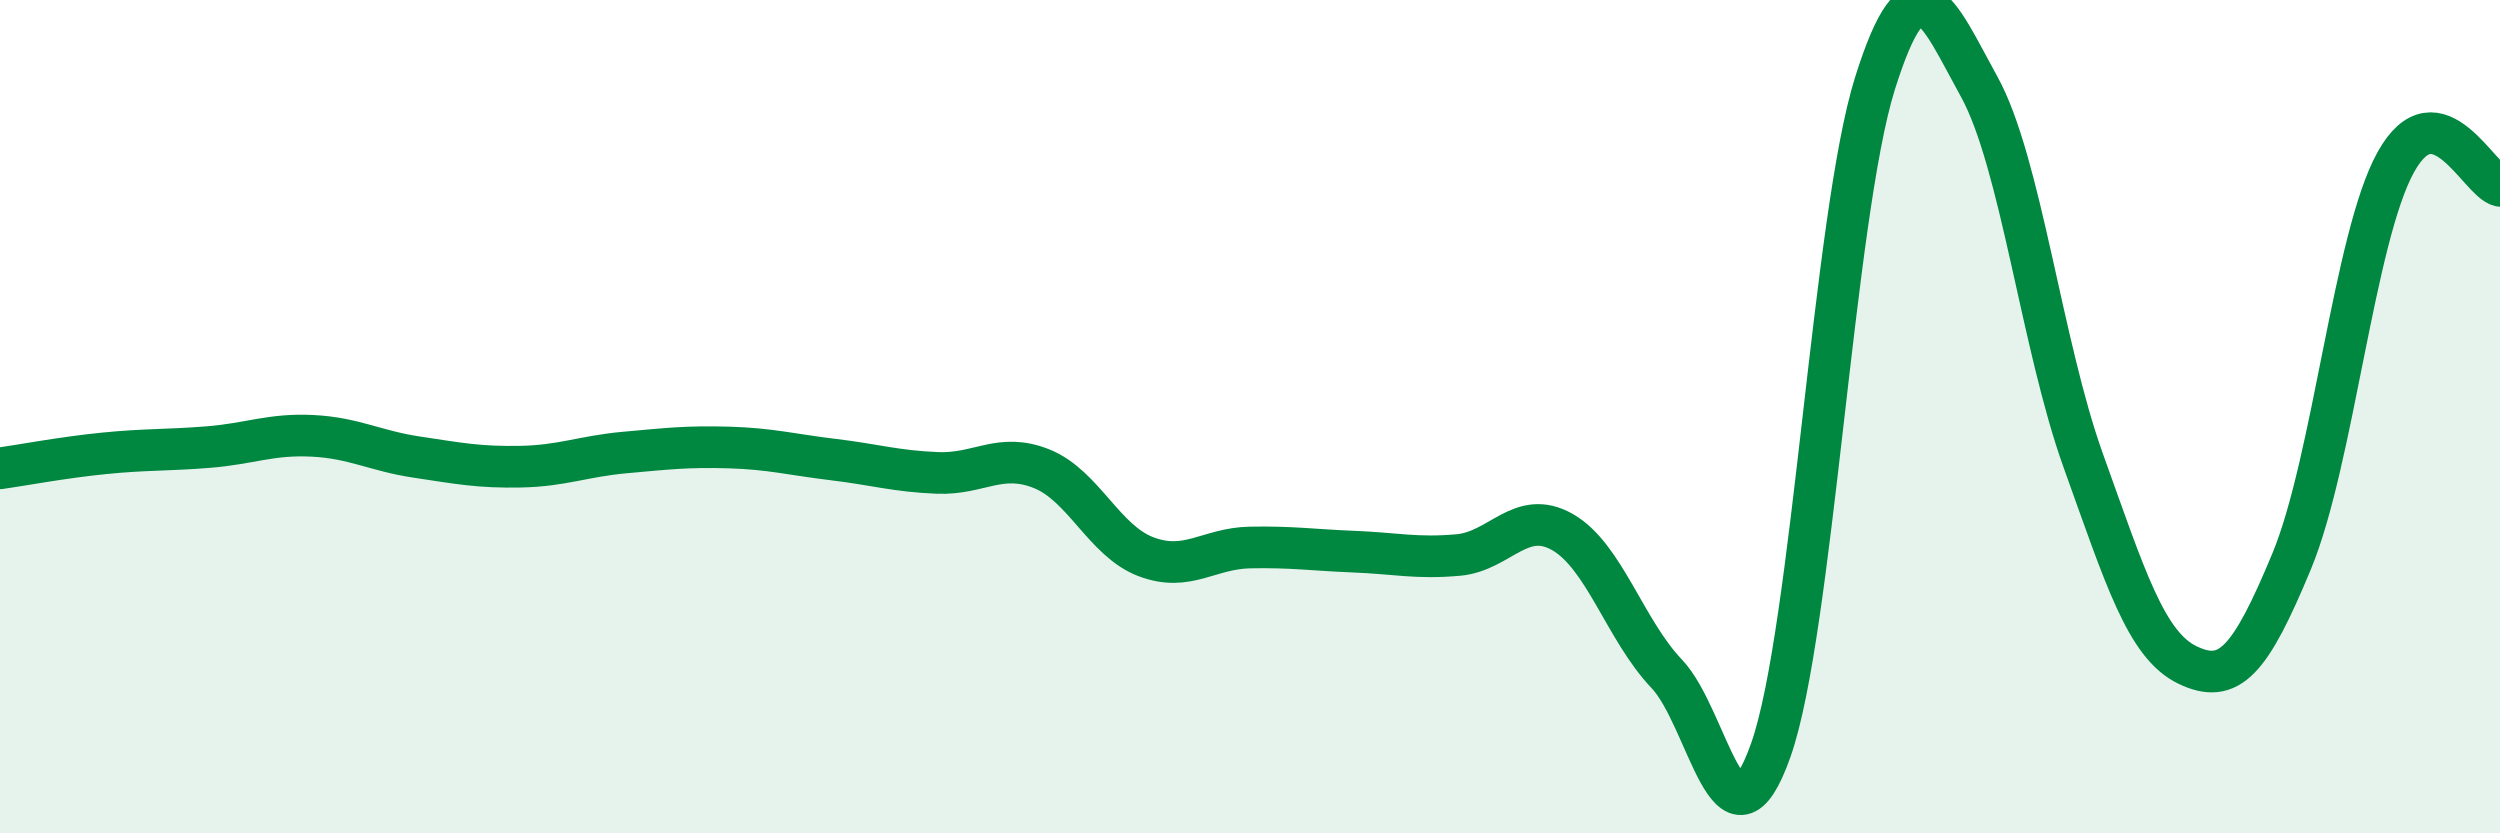
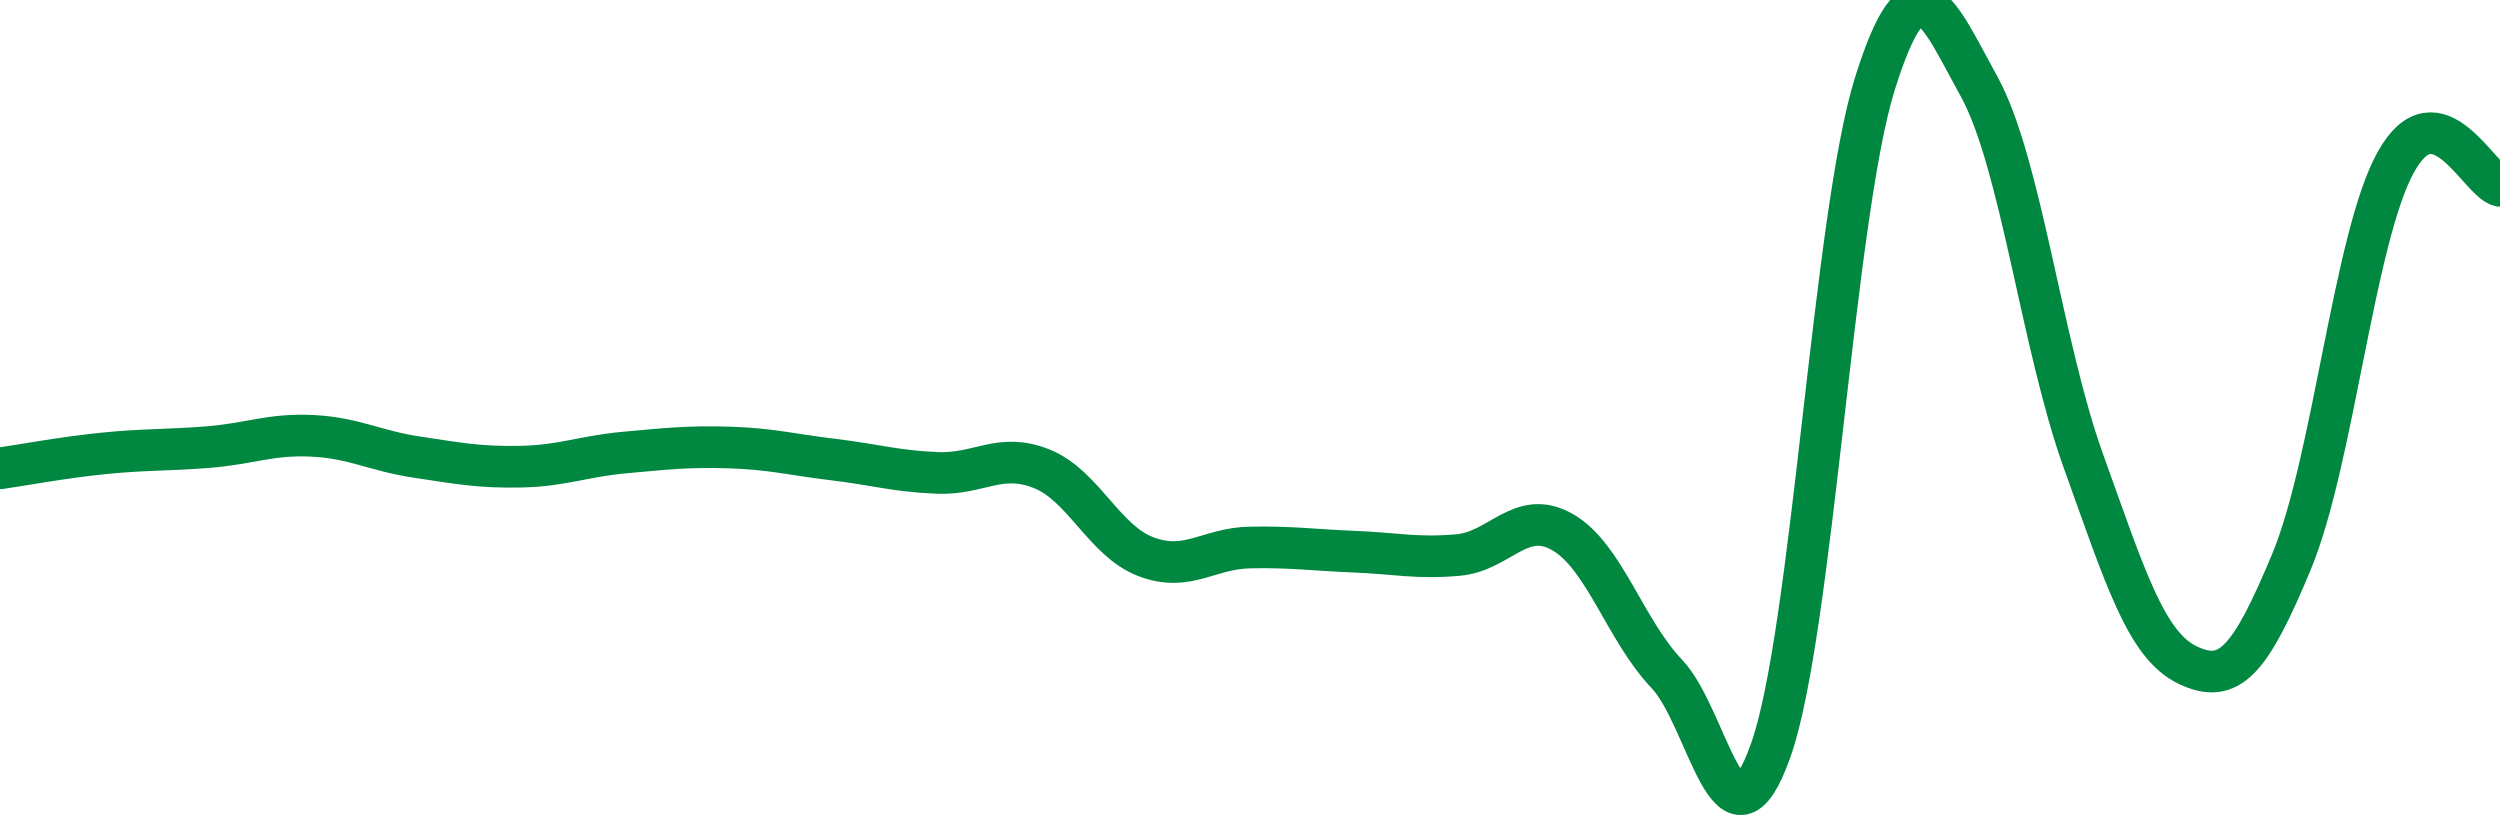
<svg xmlns="http://www.w3.org/2000/svg" width="60" height="20" viewBox="0 0 60 20">
-   <path d="M 0,11.24 C 0.5,11.17 1.5,10.98 2.5,10.88 C 3.5,10.78 4,10.81 5,10.73 C 6,10.65 6.5,10.41 7.5,10.46 C 8.5,10.51 9,10.82 10,10.97 C 11,11.12 11.5,11.22 12.5,11.2 C 13.5,11.18 14,10.95 15,10.86 C 16,10.77 16.5,10.71 17.5,10.74 C 18.5,10.77 19,10.91 20,11.03 C 21,11.15 21.5,11.31 22.5,11.35 C 23.5,11.39 24,10.85 25,11.25 C 26,11.65 26.5,12.98 27.5,13.36 C 28.5,13.74 29,13.16 30,13.14 C 31,13.12 31.5,13.2 32.5,13.24 C 33.5,13.28 34,13.41 35,13.32 C 36,13.23 36.5,12.2 37.5,12.77 C 38.5,13.34 39,15.12 40,16.17 C 41,17.22 41.5,20.83 42.5,18 C 43.5,15.17 44,5.18 45,2 C 46,-1.18 46.5,0.27 47.5,2.08 C 48.5,3.89 49,8.28 50,11.06 C 51,13.84 51.5,15.48 52.5,15.96 C 53.5,16.44 54,15.88 55,13.47 C 56,11.06 56.5,5.69 57.5,3.89 C 58.5,2.09 59.5,4.35 60,4.46L60 20L0 20Z" fill="#008740" opacity="0.1" stroke-linecap="round" stroke-linejoin="round" />
  <path d="M 0,11.24 C 0.5,11.17 1.5,10.98 2.5,10.88 C 3.5,10.78 4,10.81 5,10.73 C 6,10.65 6.5,10.41 7.5,10.46 C 8.5,10.51 9,10.82 10,10.97 C 11,11.12 11.5,11.22 12.5,11.2 C 13.5,11.18 14,10.95 15,10.86 C 16,10.77 16.5,10.71 17.5,10.74 C 18.5,10.77 19,10.91 20,11.03 C 21,11.15 21.5,11.31 22.5,11.35 C 23.5,11.39 24,10.85 25,11.25 C 26,11.65 26.5,12.98 27.5,13.36 C 28.5,13.74 29,13.16 30,13.14 C 31,13.12 31.5,13.2 32.5,13.24 C 33.5,13.28 34,13.41 35,13.32 C 36,13.23 36.5,12.2 37.5,12.77 C 38.5,13.34 39,15.12 40,16.17 C 41,17.22 41.5,20.83 42.5,18 C 43.5,15.17 44,5.18 45,2 C 46,-1.18 46.5,0.27 47.5,2.08 C 48.5,3.89 49,8.28 50,11.06 C 51,13.84 51.5,15.48 52.5,15.96 C 53.5,16.44 54,15.88 55,13.47 C 56,11.06 56.5,5.69 57.5,3.89 C 58.5,2.09 59.5,4.35 60,4.46" stroke="#008740" stroke-width="1" fill="none" stroke-linecap="round" stroke-linejoin="round" />
</svg>